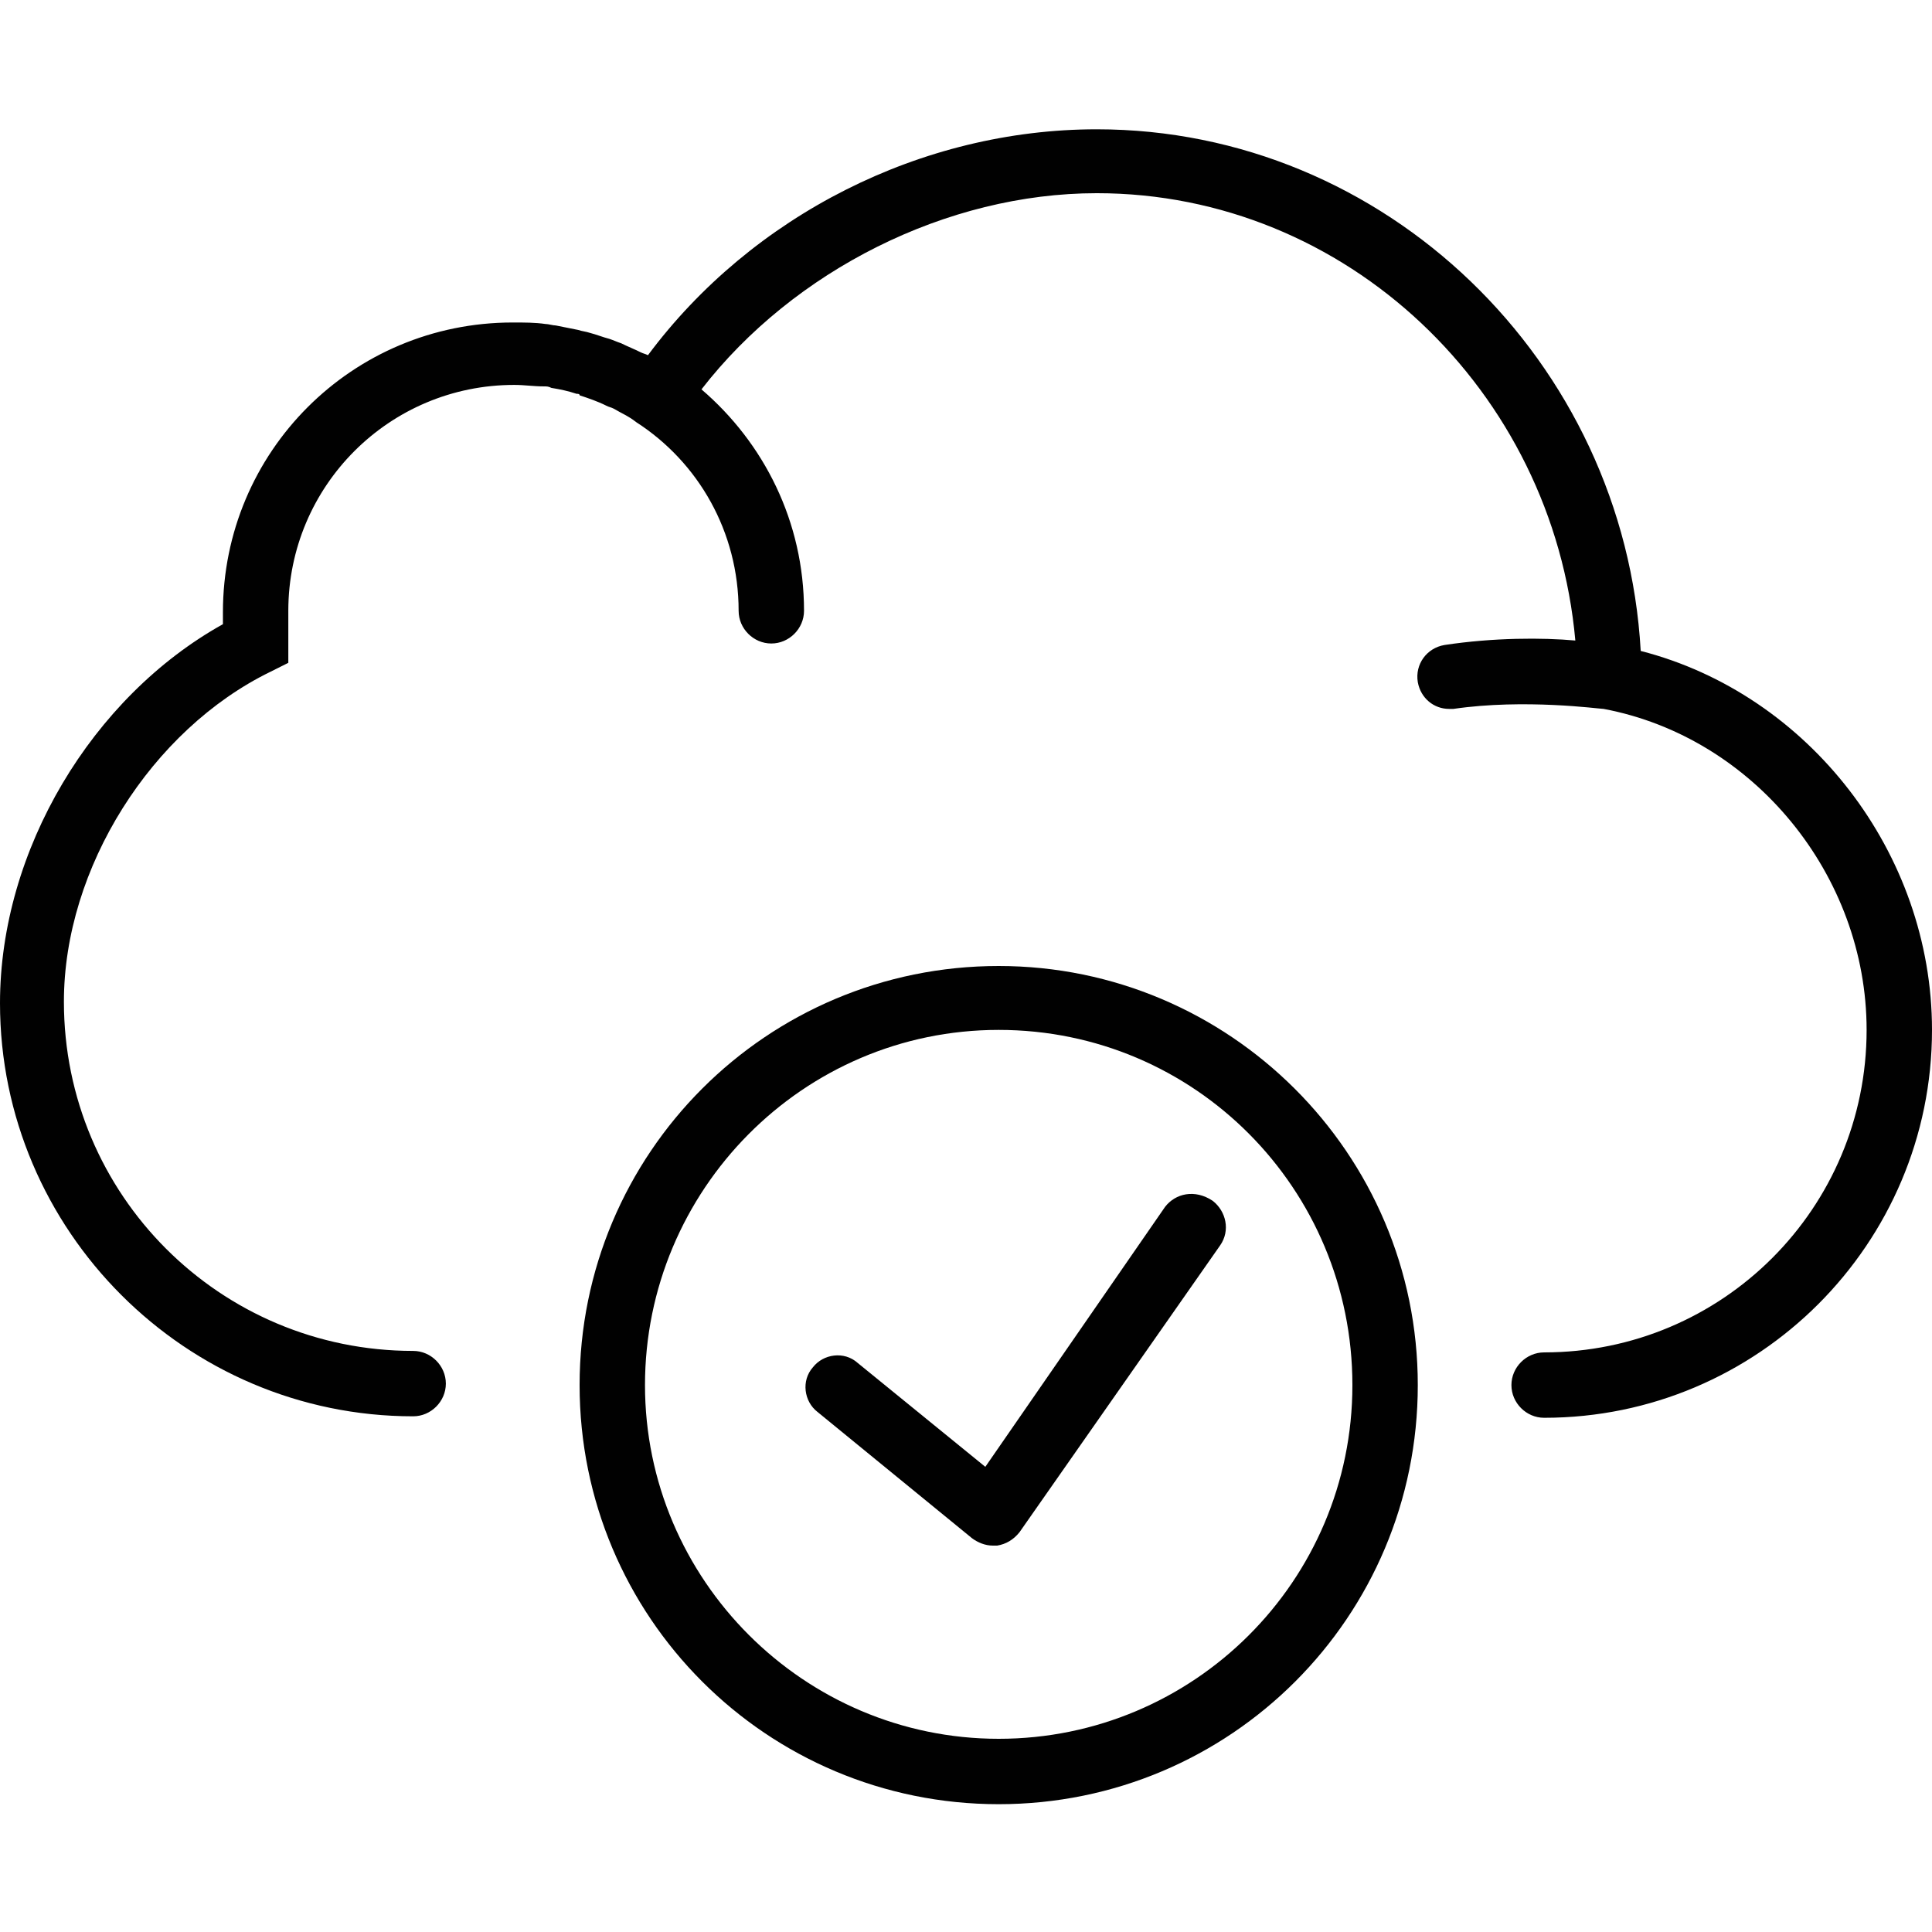
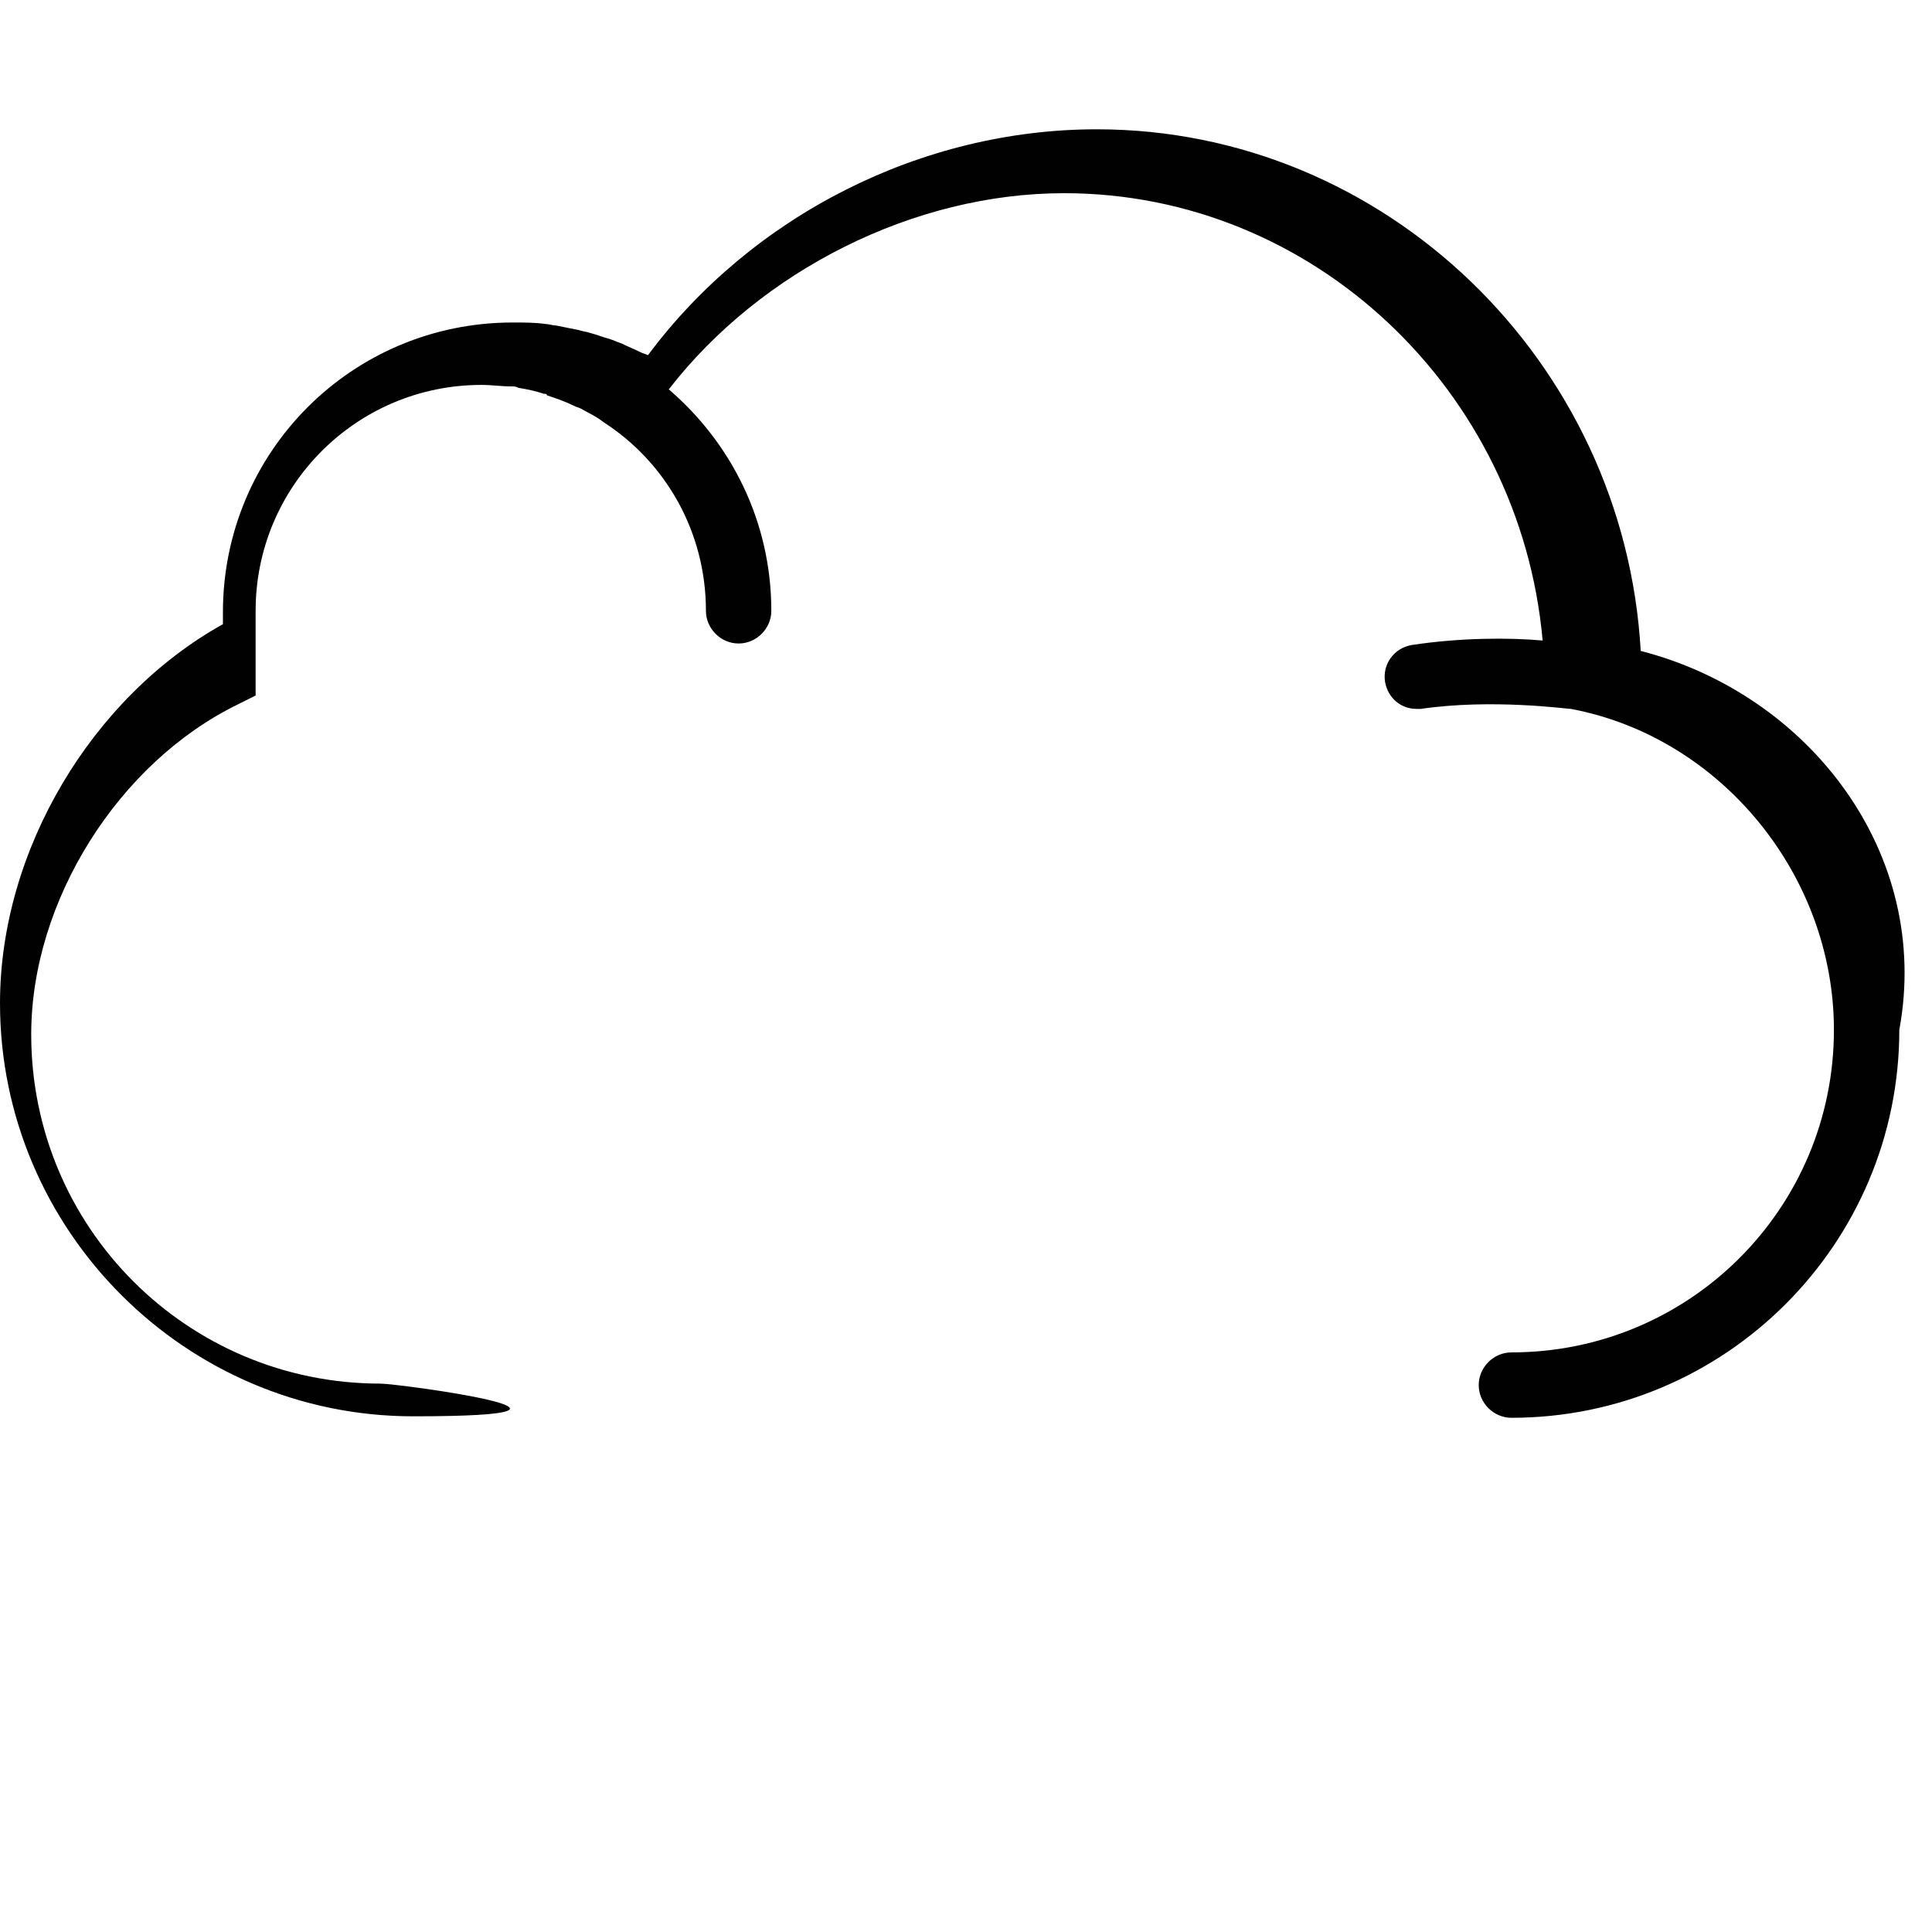
<svg xmlns="http://www.w3.org/2000/svg" version="1.1" id="Layer_1" x="0px" y="0px" viewBox="0 0 130 130" style="enable-background:new 0 0 130 130;" xml:space="preserve">
  <style type="text/css">
	.st0{fill:#010101;}
</style>
  <g id="Layer_3">
    <g>
-       <path class="st0" d="M78.4,81.2L66.3,98.7l-8.6-7c-0.9-0.8-2.3-0.6-3,0.3c-0.8,0.9-0.6,2.3,0.3,3l10.4,8.5    c0.4,0.3,0.9,0.5,1.4,0.5c0.1,0,0.2,0,0.3,0c0.6-0.1,1.1-0.4,1.5-0.9l13.5-19.3c0.7-1,0.4-2.3-0.5-3C80.4,80,79.1,80.3,78.4,81.2z    " />
-       <path class="st0" d="M67.2,65C51.6,65,39,77.6,39,93.2s12.6,28.2,28.2,28.2s28.2-12.6,28.2-28.2S82.7,65,67.2,65z M67.2,117    c-13.1,0-23.8-10.7-23.8-23.8S54,69.3,67.2,69.3S91,80,91,93.2S80.3,117,67.2,117z" />
-       <path class="st0" d="M110.4,43.8C109.3,24.3,93.2,8.7,73.8,8.7c-11.8,0-23.2,5.8-30.2,15.2c-0.2-0.1-0.3-0.1-0.5-0.2    c-0.4-0.2-0.9-0.4-1.3-0.6c-0.3-0.1-0.5-0.2-0.8-0.3c-0.4-0.1-0.9-0.3-1.3-0.4c-0.3-0.1-0.5-0.1-0.8-0.2c-0.5-0.1-1-0.2-1.5-0.3    c-0.2,0-0.5-0.1-0.7-0.1c-0.7-0.1-1.4-0.1-2.2-0.1C23.7,21.7,15,30.4,15,41.2c0,0.3,0,0.6,0,0.8C6.2,46.9,0,57.2,0,67.5    c0,15.3,12.5,27.8,27.8,27.8c1.2,0,2.2-1,2.2-2.2s-1-2.2-2.2-2.2c-13,0-23.5-10.5-23.5-23.5c0-9,5.9-18.3,13.9-22.2l1.2-0.6v-1.4    c0-0.3,0-0.5,0-0.8V42v-0.4c0-0.2,0-0.4,0-0.5c0-8.4,6.8-15.2,15.2-15.2c0.7,0,1.3,0.1,2,0.1c0.2,0,0.3,0,0.5,0.1    c0.6,0.1,1.1,0.2,1.7,0.4c0.1,0,0.2,0,0.2,0.1c0.6,0.2,1.2,0.4,1.8,0.7c0.2,0.1,0.3,0.1,0.5,0.2c0.5,0.3,1,0.5,1.5,0.9    c4.2,2.7,6.9,7.4,6.9,12.7c0,1.2,1,2.2,2.2,2.2s2.2-1,2.2-2.2c0-6-2.7-11.3-6.9-14.9c6.2-8,16.5-13.2,26.6-13.2    c16.8,0,30.7,13.3,32.2,30.1c-2.2-0.2-5.5-0.2-8.8,0.3c-1.2,0.2-2,1.3-1.8,2.5c0.2,1.1,1.1,1.8,2.1,1.8c0.1,0,0.2,0,0.3,0    c4.8-0.7,9.8,0,10.1,0c10.1,1.9,17.7,11.2,17.7,21.6c0,12-9.7,21.7-21.7,21.7c-1.2,0-2.2,1-2.2,2.2s1,2.2,2.2,2.2    c14.4,0,26.1-11.7,26.1-26.1C130,57.4,121.7,46.7,110.4,43.8z" />
+       <path class="st0" d="M110.4,43.8C109.3,24.3,93.2,8.7,73.8,8.7c-11.8,0-23.2,5.8-30.2,15.2c-0.2-0.1-0.3-0.1-0.5-0.2    c-0.4-0.2-0.9-0.4-1.3-0.6c-0.3-0.1-0.5-0.2-0.8-0.3c-0.4-0.1-0.9-0.3-1.3-0.4c-0.3-0.1-0.5-0.1-0.8-0.2c-0.5-0.1-1-0.2-1.5-0.3    c-0.2,0-0.5-0.1-0.7-0.1c-0.7-0.1-1.4-0.1-2.2-0.1C23.7,21.7,15,30.4,15,41.2c0,0.3,0,0.6,0,0.8C6.2,46.9,0,57.2,0,67.5    c0,15.3,12.5,27.8,27.8,27.8s-1-2.2-2.2-2.2c-13,0-23.5-10.5-23.5-23.5c0-9,5.9-18.3,13.9-22.2l1.2-0.6v-1.4    c0-0.3,0-0.5,0-0.8V42v-0.4c0-0.2,0-0.4,0-0.5c0-8.4,6.8-15.2,15.2-15.2c0.7,0,1.3,0.1,2,0.1c0.2,0,0.3,0,0.5,0.1    c0.6,0.1,1.1,0.2,1.7,0.4c0.1,0,0.2,0,0.2,0.1c0.6,0.2,1.2,0.4,1.8,0.7c0.2,0.1,0.3,0.1,0.5,0.2c0.5,0.3,1,0.5,1.5,0.9    c4.2,2.7,6.9,7.4,6.9,12.7c0,1.2,1,2.2,2.2,2.2s2.2-1,2.2-2.2c0-6-2.7-11.3-6.9-14.9c6.2-8,16.5-13.2,26.6-13.2    c16.8,0,30.7,13.3,32.2,30.1c-2.2-0.2-5.5-0.2-8.8,0.3c-1.2,0.2-2,1.3-1.8,2.5c0.2,1.1,1.1,1.8,2.1,1.8c0.1,0,0.2,0,0.3,0    c4.8-0.7,9.8,0,10.1,0c10.1,1.9,17.7,11.2,17.7,21.6c0,12-9.7,21.7-21.7,21.7c-1.2,0-2.2,1-2.2,2.2s1,2.2,2.2,2.2    c14.4,0,26.1-11.7,26.1-26.1C130,57.4,121.7,46.7,110.4,43.8z" />
    </g>
  </g>
</svg>